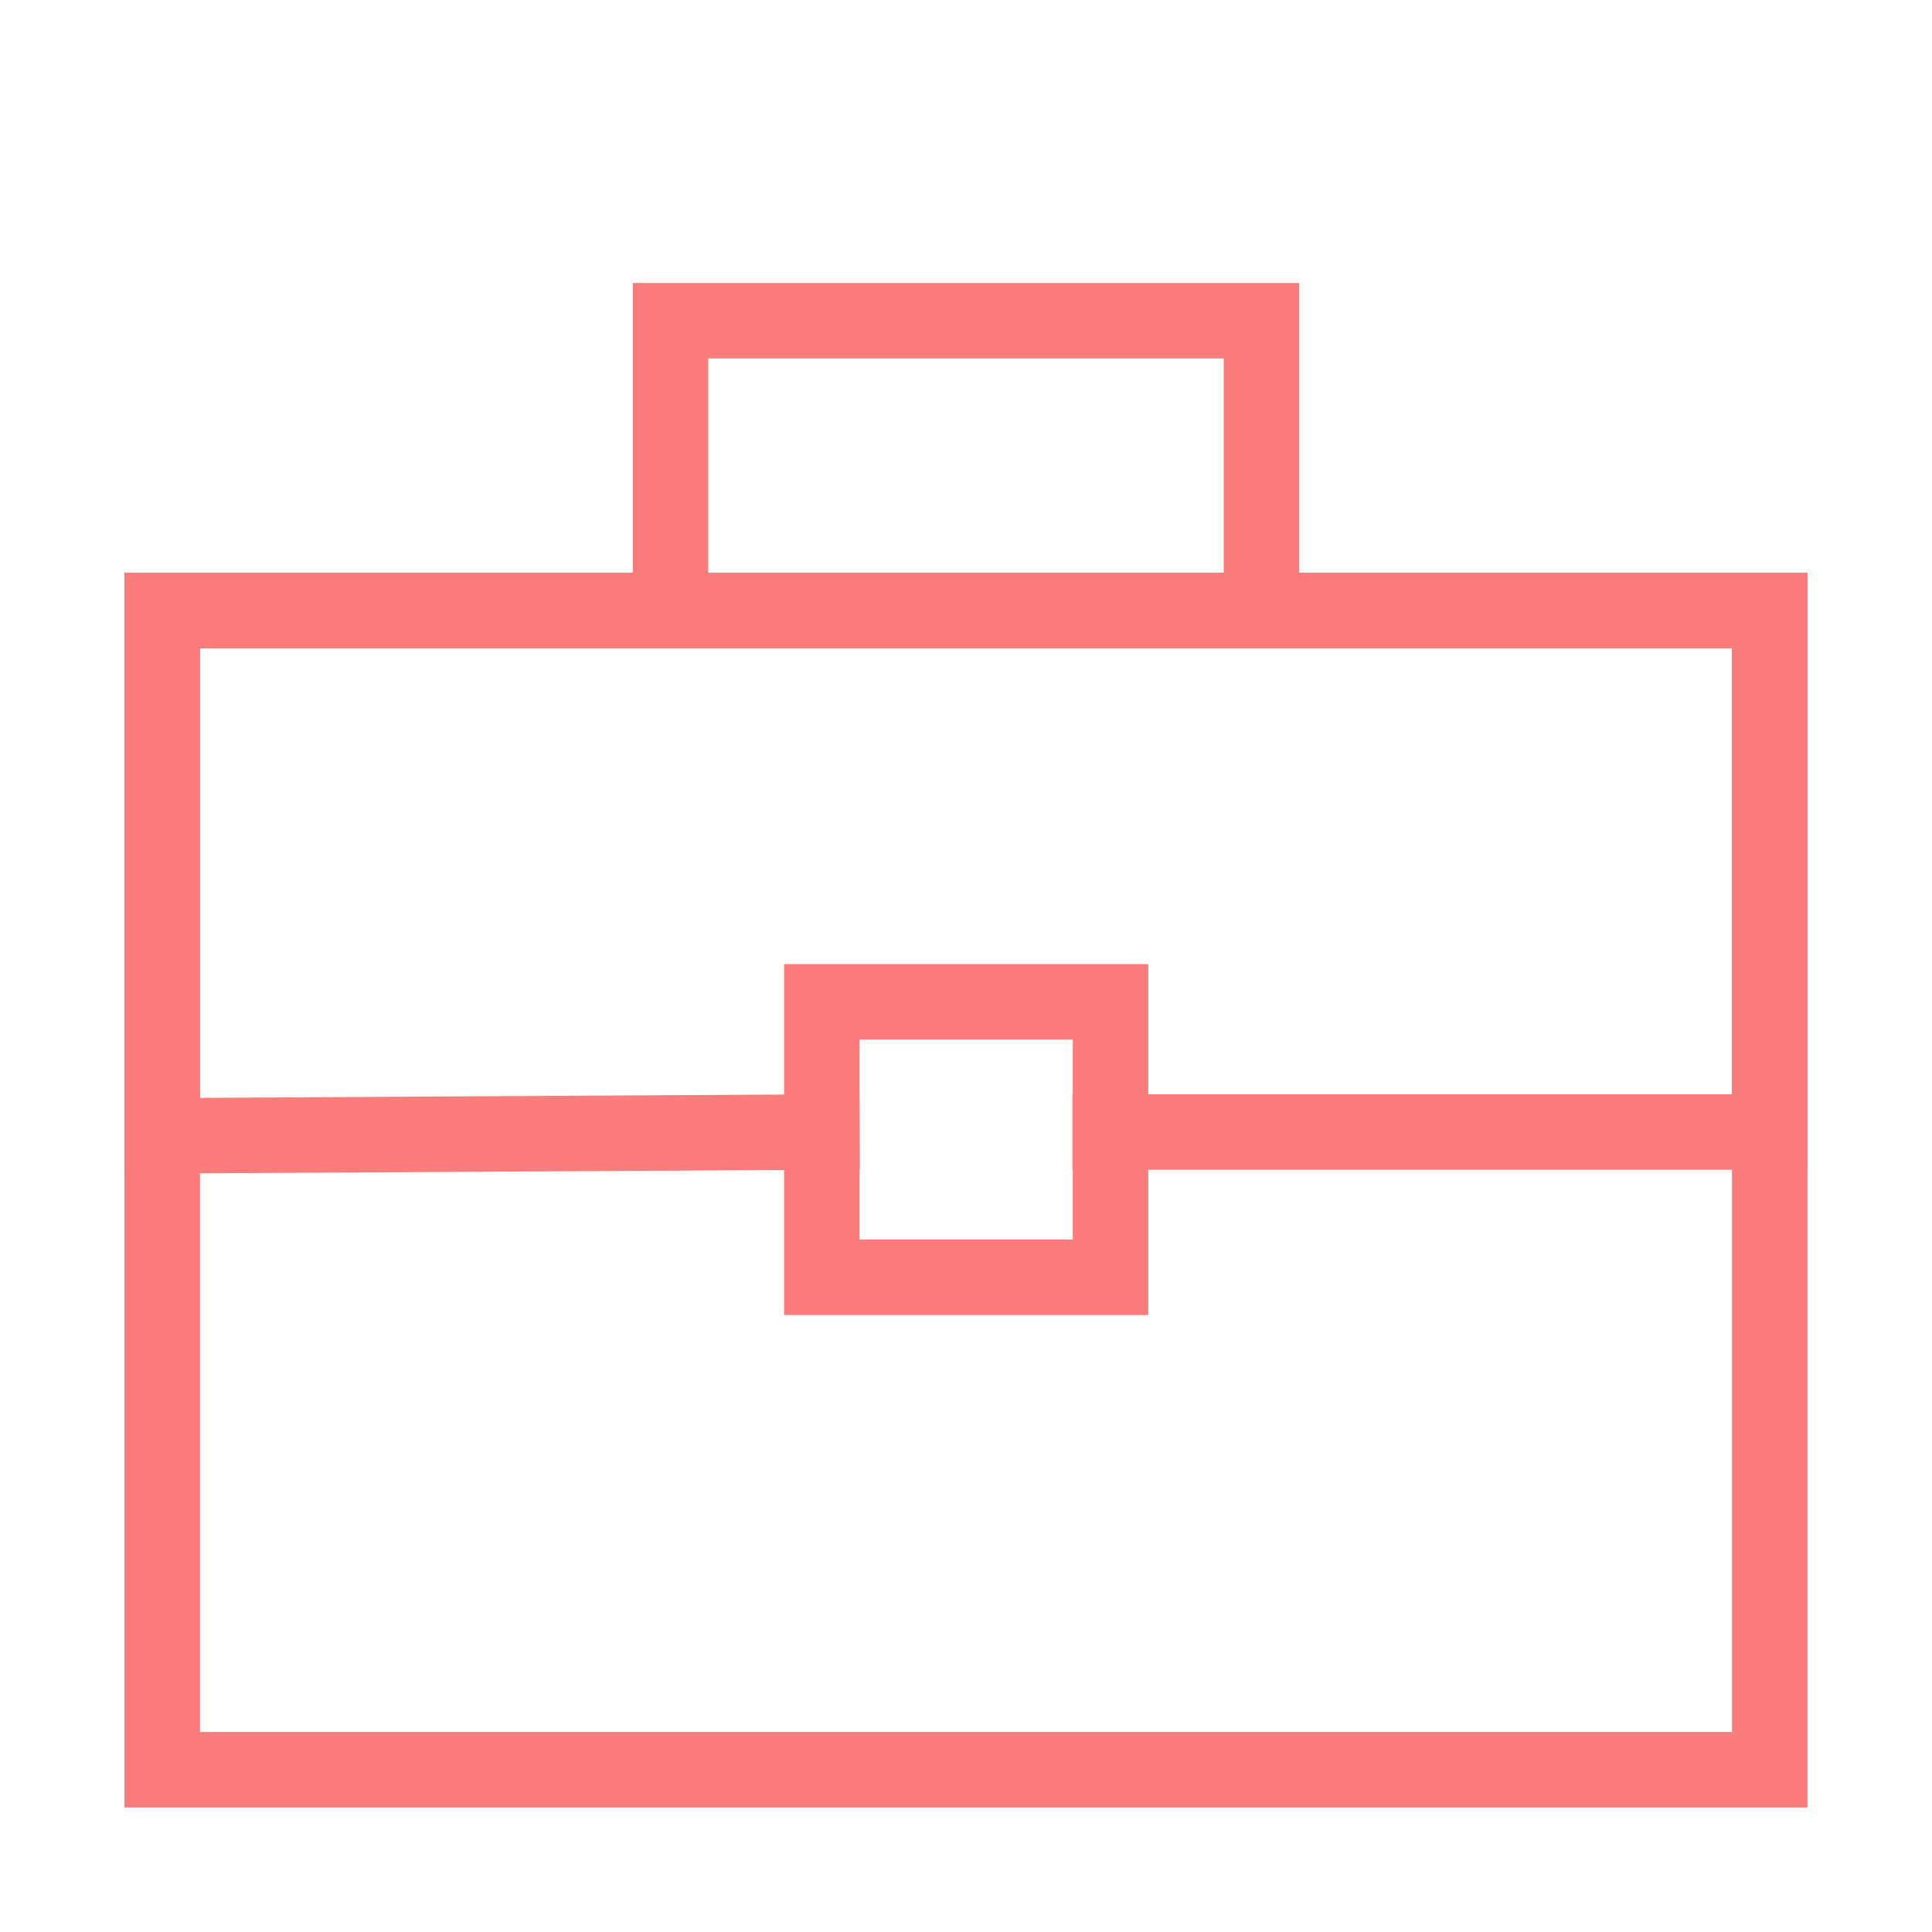
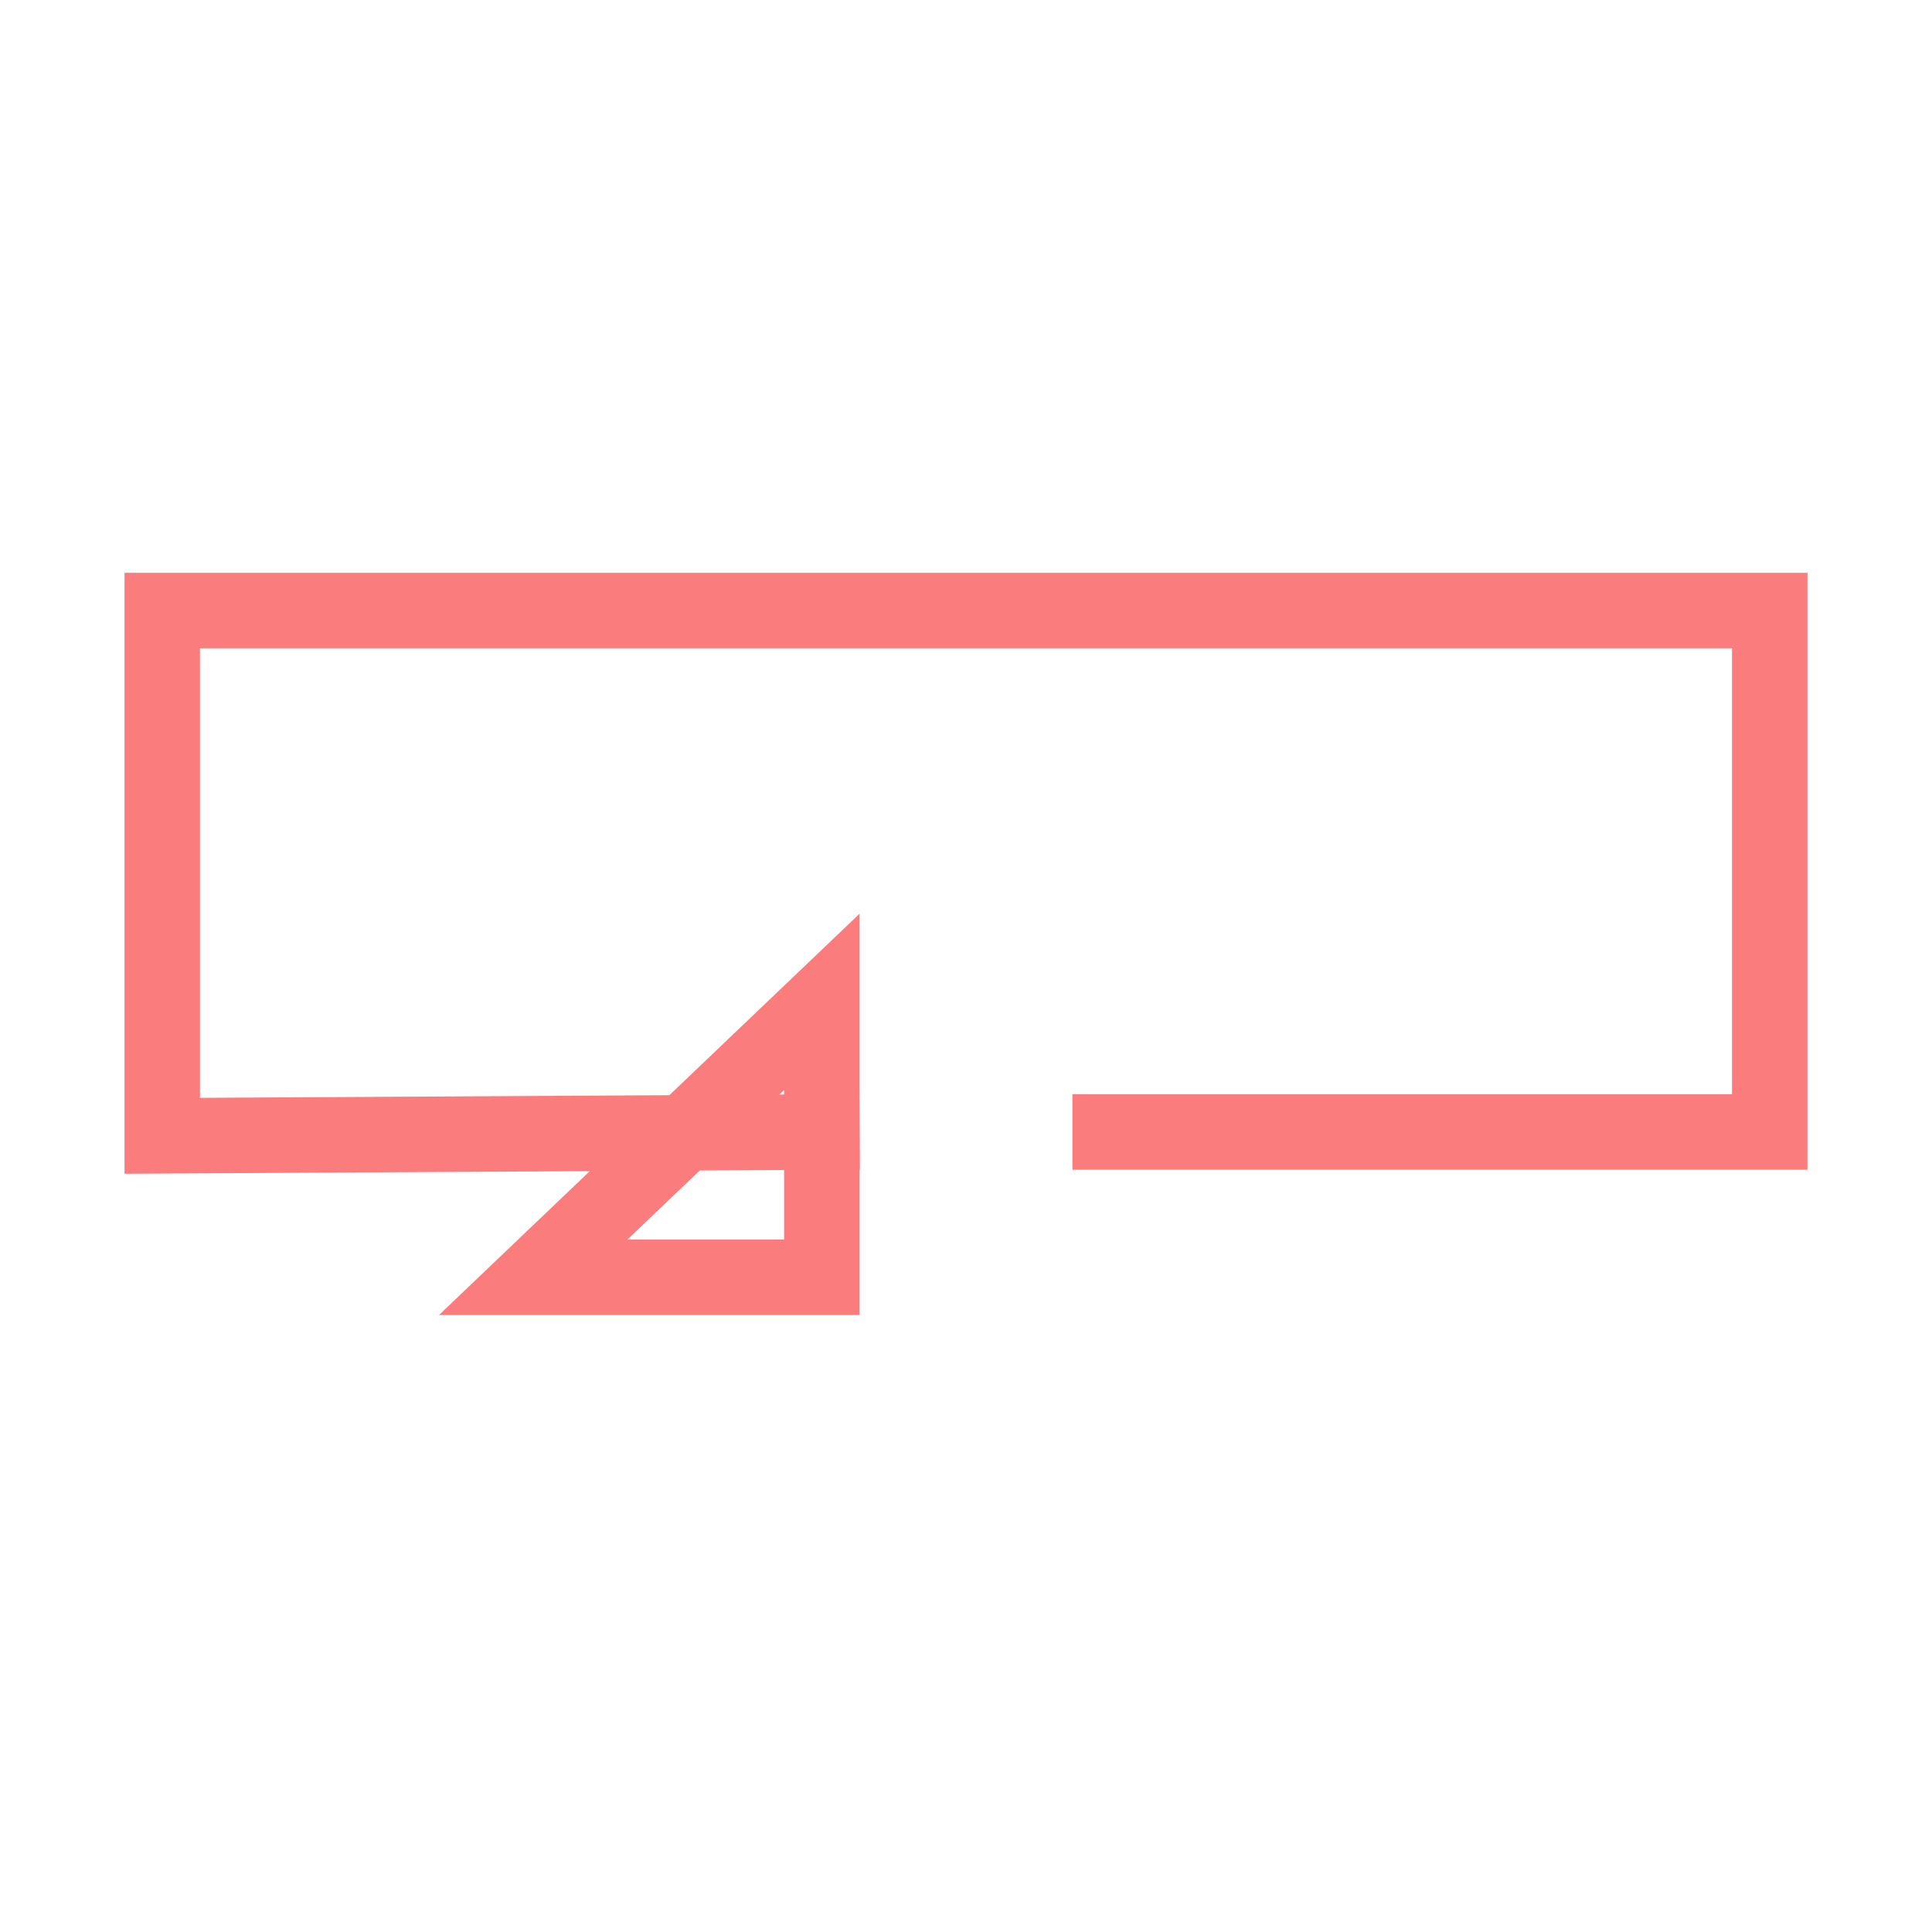
<svg xmlns="http://www.w3.org/2000/svg" viewBox="0 0 512 512" xml:space="preserve" enable-background="new 0 0 512 512">
-   <path d="M43 161.8h426V469H43zM177.7 85h156.6v76.8H177.7z" fill="none" stroke="#fa7c7c" stroke-width="20" stroke-linecap="square" stroke-miterlimit="10" class="stroke-302c2a" />
  <path d="M217.8 300 43 301V161.8h426V300H294.2" fill="none" stroke="#fa7c7c" stroke-width="20" stroke-linecap="square" stroke-miterlimit="10" class="stroke-302c2a" />
-   <path d="M217.8 265.5h76.5v73h-76.5z" fill="none" stroke="#fa7c7c" stroke-width="20" stroke-linecap="square" stroke-miterlimit="10" class="stroke-302c2a" />
+   <path d="M217.8 265.5v73h-76.5z" fill="none" stroke="#fa7c7c" stroke-width="20" stroke-linecap="square" stroke-miterlimit="10" class="stroke-302c2a" />
</svg>